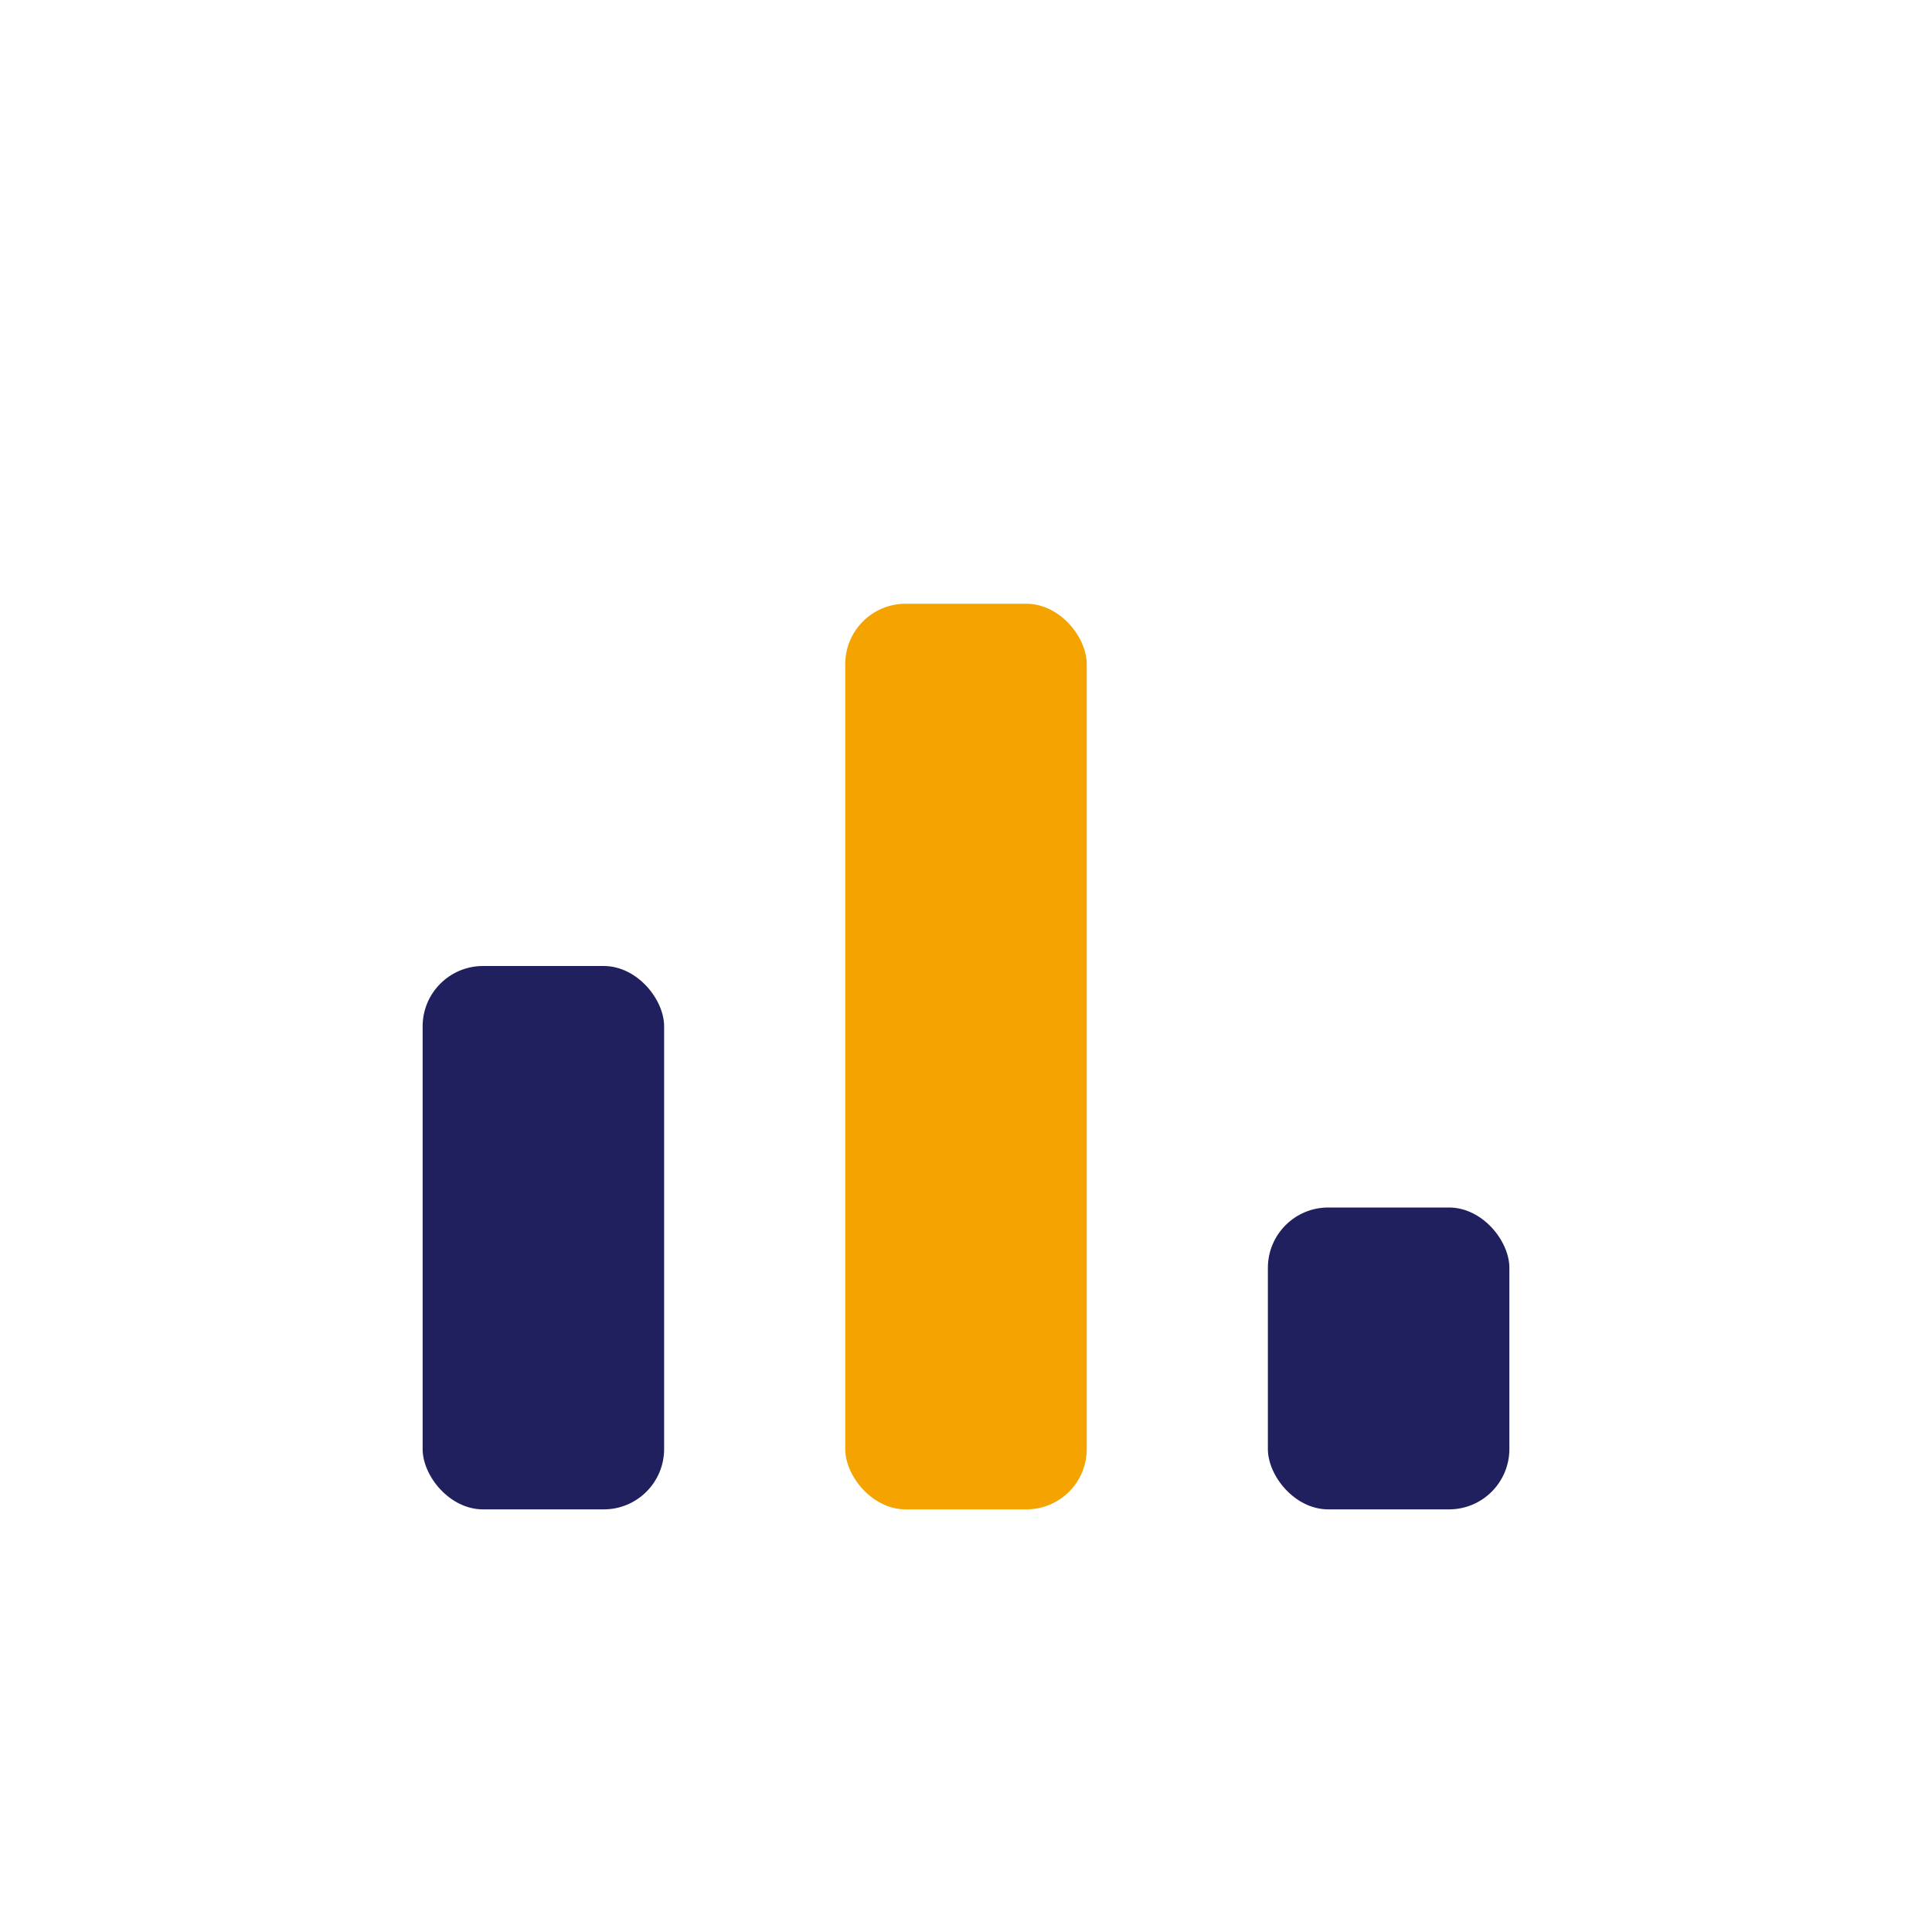
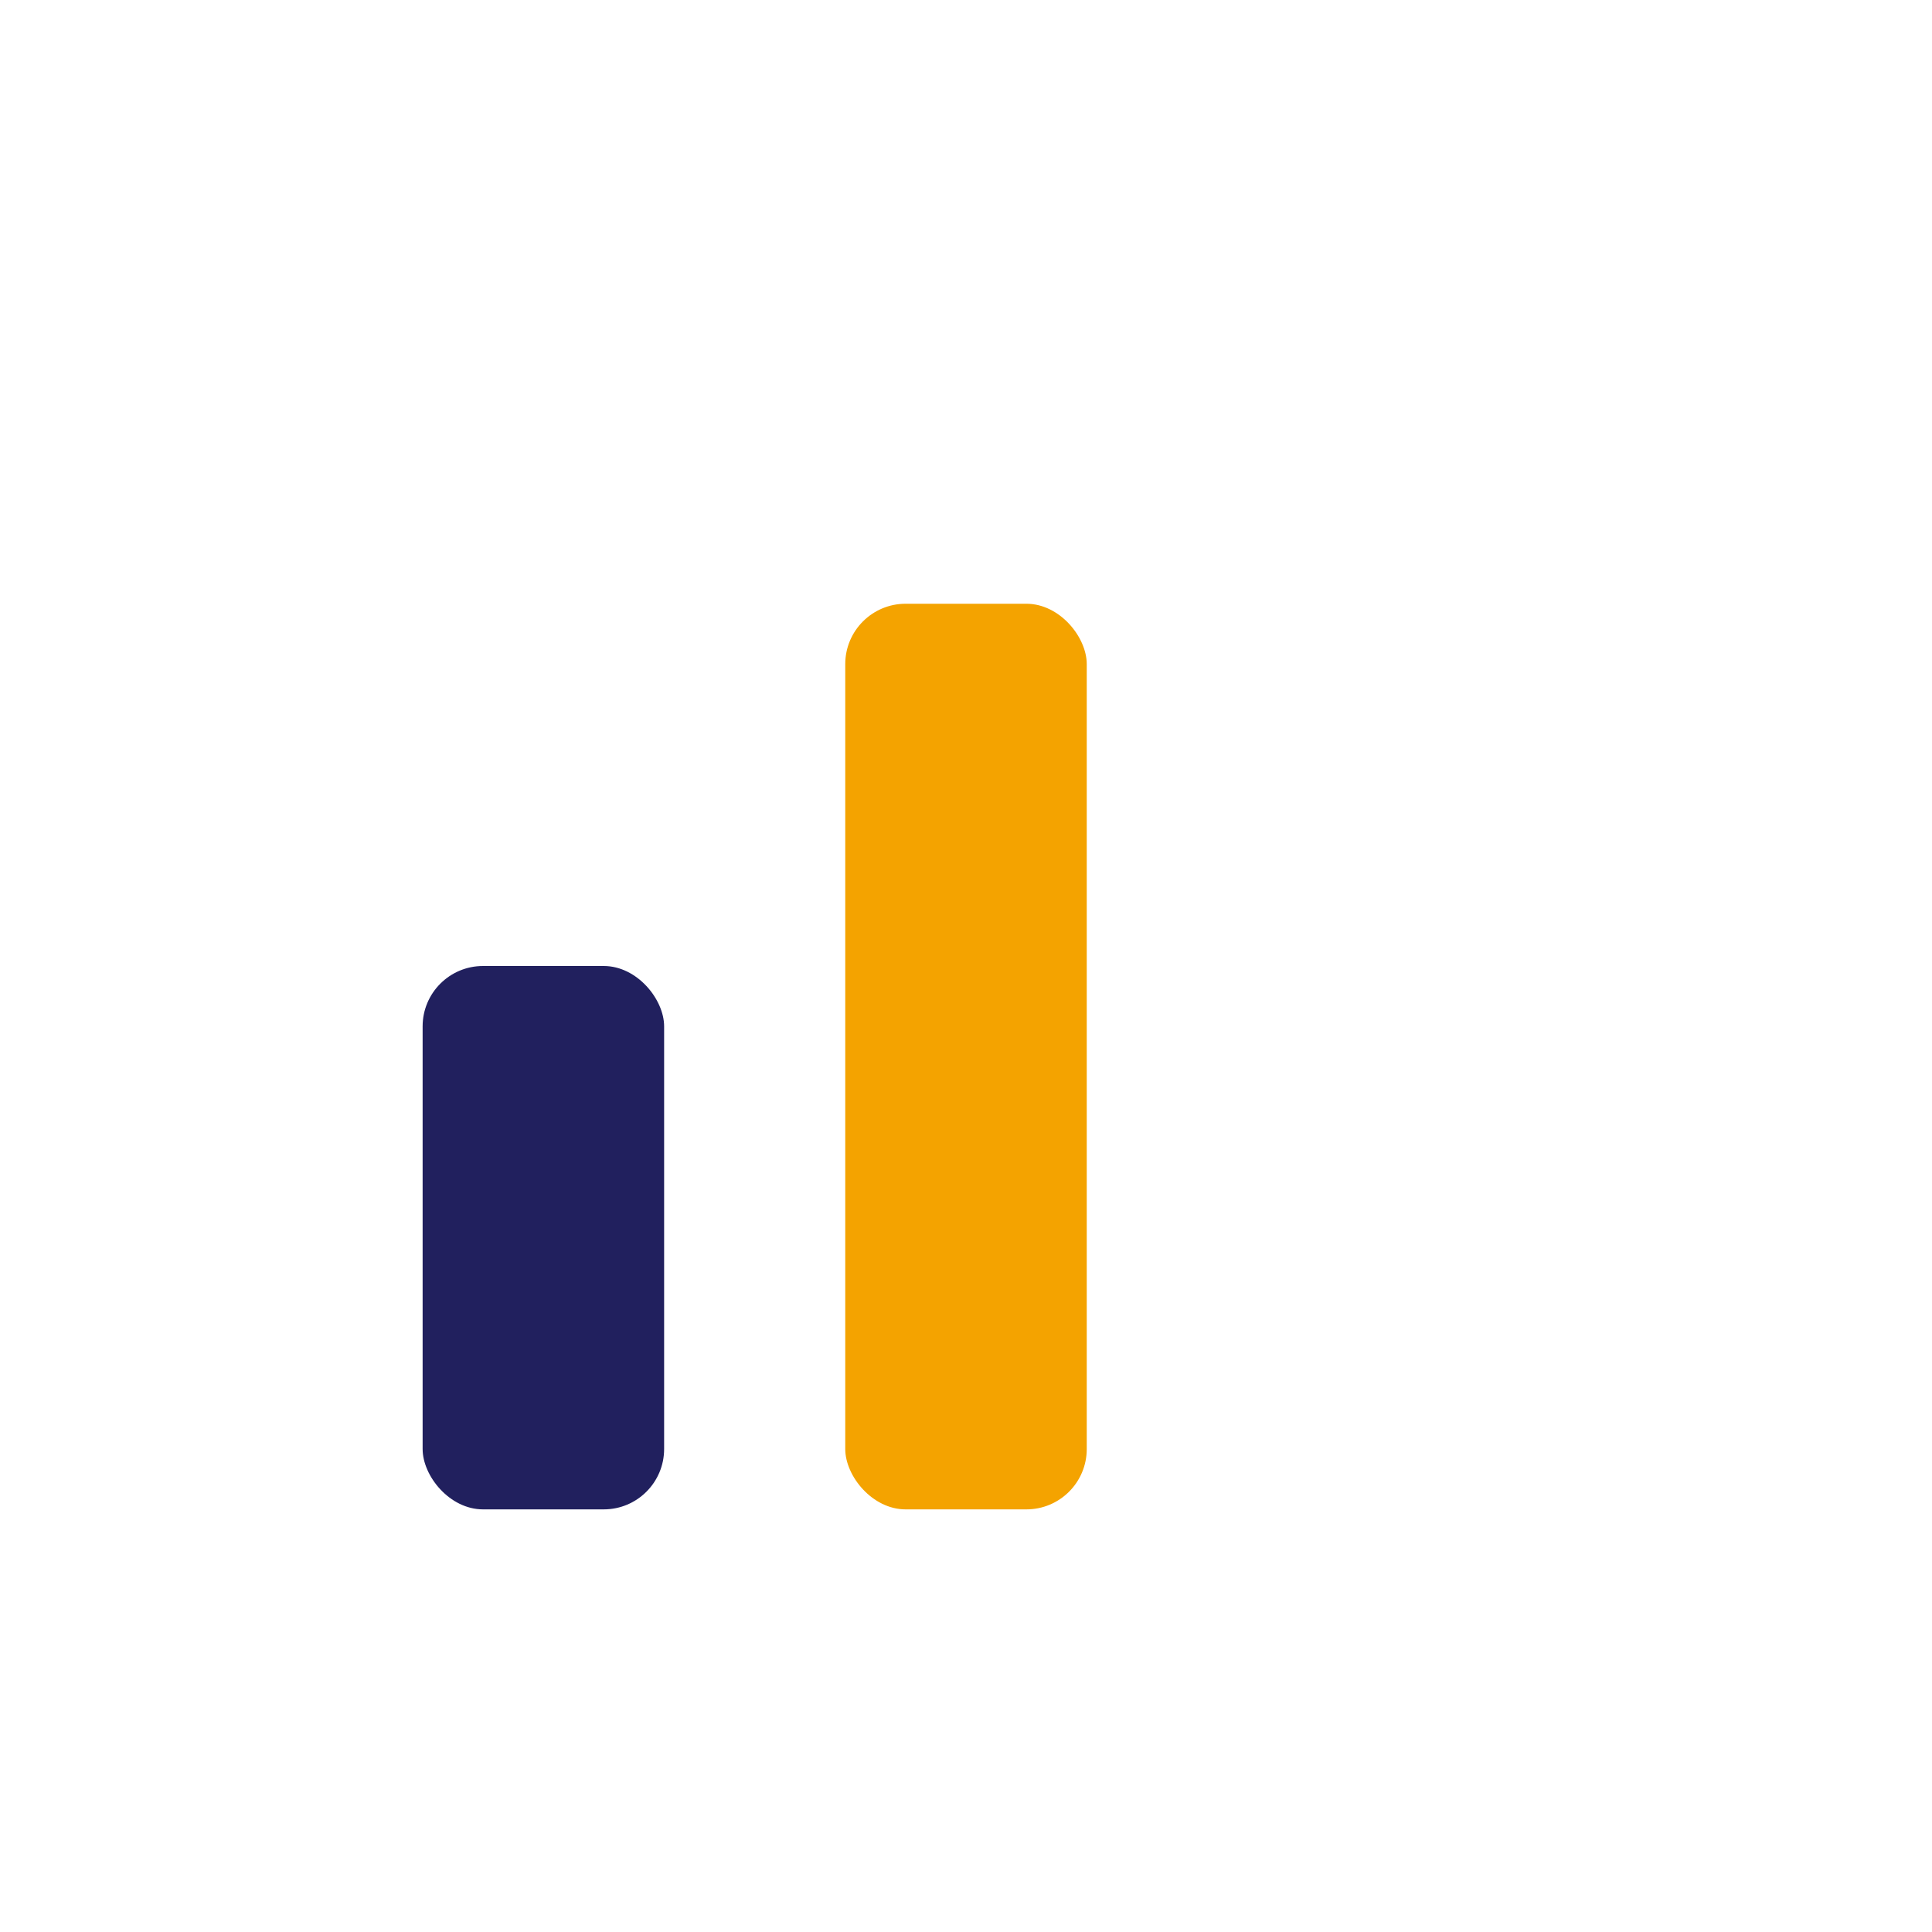
<svg xmlns="http://www.w3.org/2000/svg" width="32" height="32" viewBox="0 0 32 32">
  <rect x="7" y="16" width="4" height="9" rx="1" fill="#21205E" />
  <rect x="14" y="10" width="4" height="15" rx="1" fill="#F4A300" />
-   <rect x="21" y="20" width="4" height="5" rx="1" fill="#21205E" />
</svg>